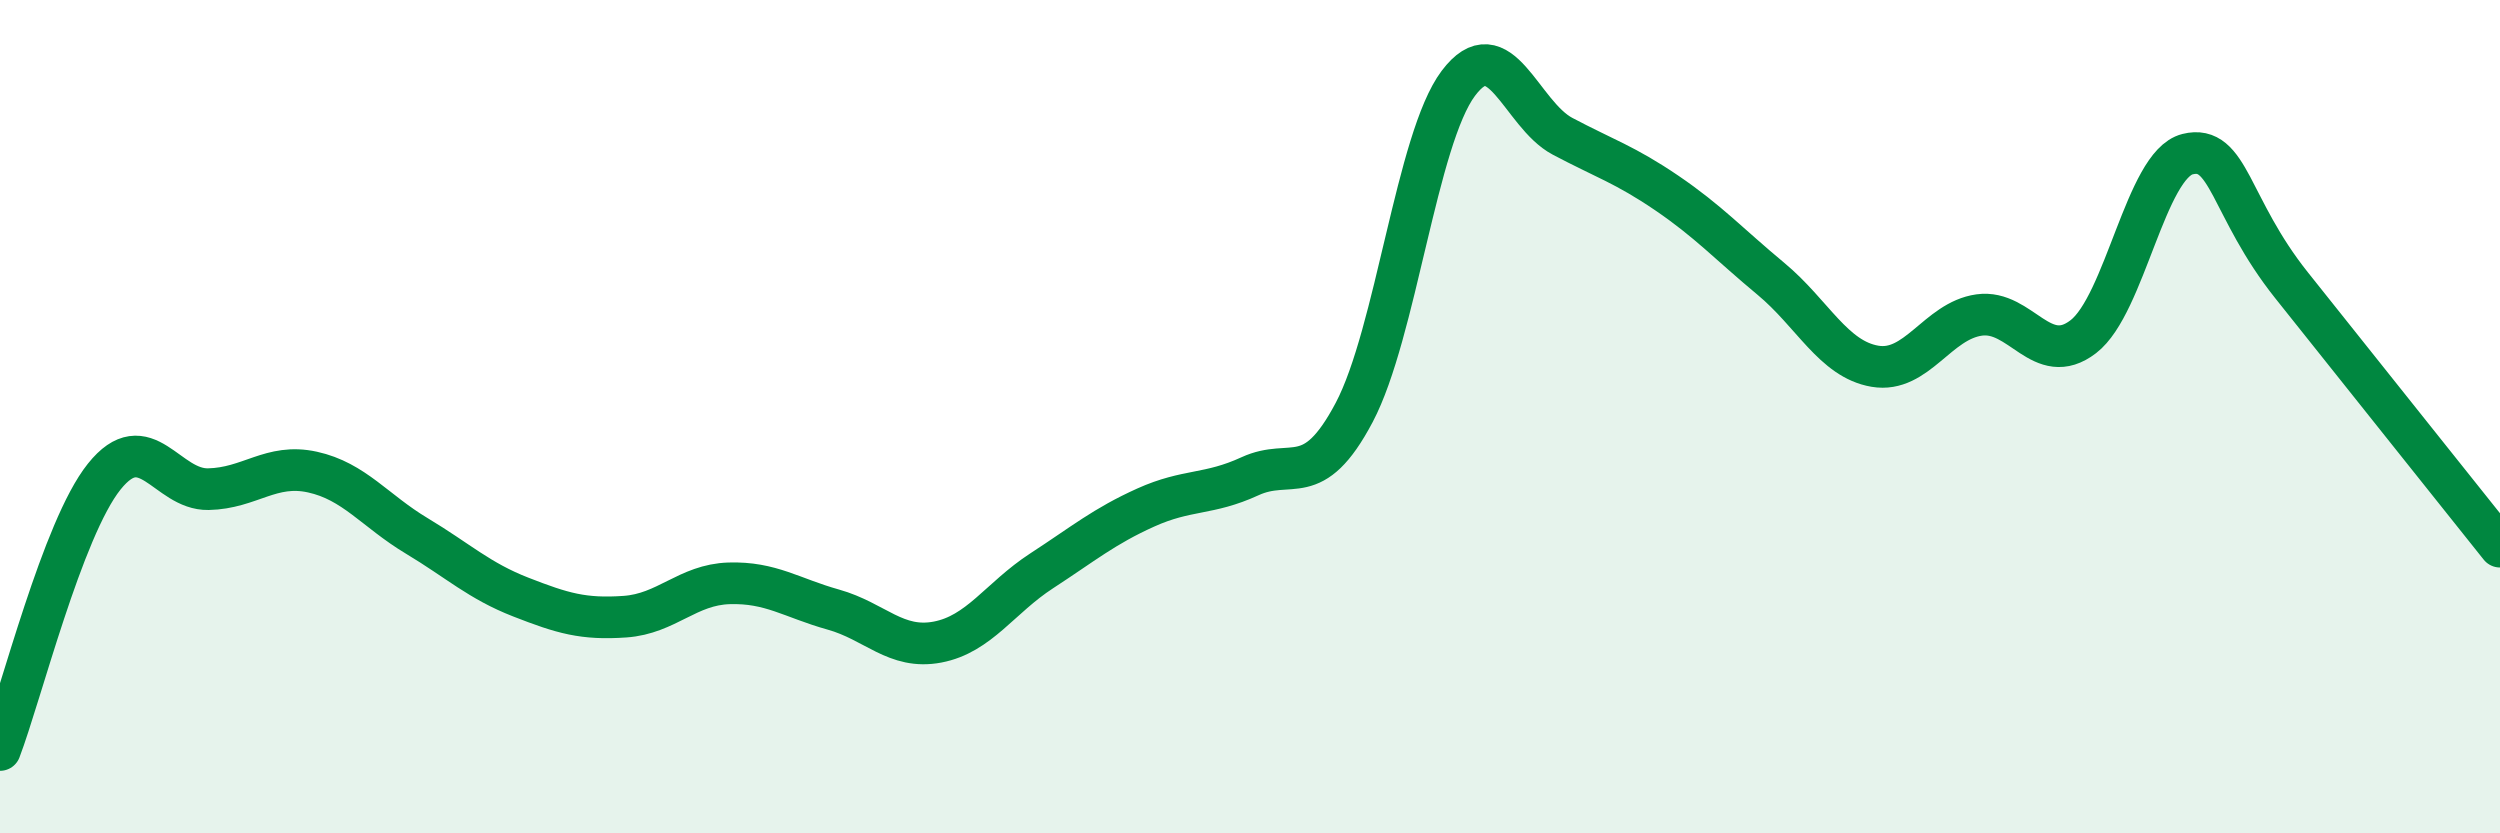
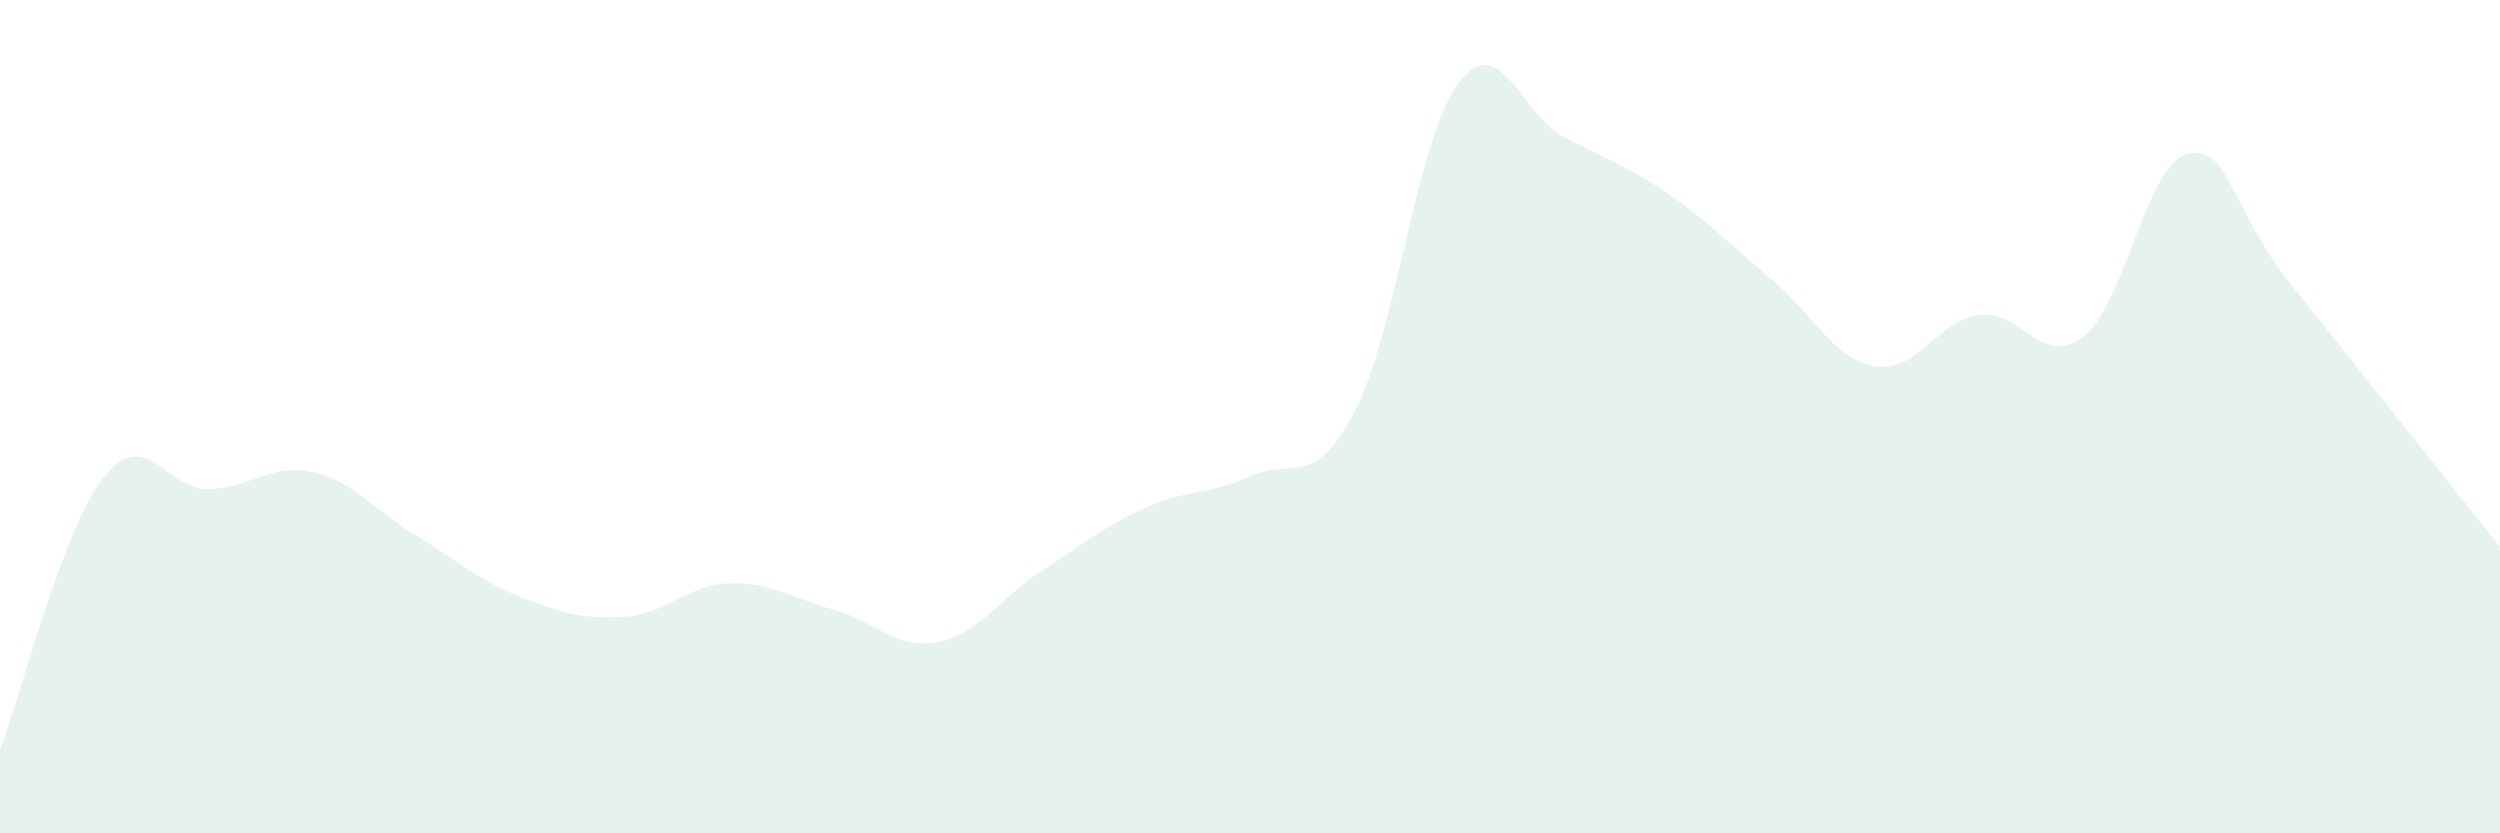
<svg xmlns="http://www.w3.org/2000/svg" width="60" height="20" viewBox="0 0 60 20">
  <path d="M 0,18 C 0.5,16.69 1.5,12.69 2.5,11.44 C 3.5,10.19 4,11.76 5,11.74 C 6,11.72 6.5,11.11 7.5,11.33 C 8.5,11.55 9,12.26 10,12.86 C 11,13.46 11.5,13.94 12.5,14.33 C 13.5,14.72 14,14.87 15,14.8 C 16,14.73 16.5,14.03 17.5,14 C 18.5,13.97 19,14.35 20,14.63 C 21,14.91 21.5,15.6 22.5,15.41 C 23.5,15.22 24,14.35 25,13.7 C 26,13.05 26.5,12.63 27.5,12.18 C 28.5,11.73 29,11.89 30,11.43 C 31,10.97 31.5,11.79 32.5,9.9 C 33.5,8.01 34,3.33 35,2 C 36,0.67 36.5,2.74 37.5,3.27 C 38.5,3.8 39,3.95 40,4.63 C 41,5.31 41.5,5.86 42.5,6.69 C 43.5,7.52 44,8.62 45,8.79 C 46,8.96 46.5,7.7 47.5,7.56 C 48.5,7.42 49,8.85 50,8.08 C 51,7.31 51.5,3.95 52.5,3.7 C 53.5,3.45 53.5,4.97 55,6.85 C 56.5,8.73 59,11.87 60,13.12L60 20L0 20Z" fill="#008740" opacity="0.1" stroke-linecap="round" stroke-linejoin="round" />
-   <path d="M 0,18 C 0.5,16.69 1.5,12.69 2.5,11.44 C 3.5,10.19 4,11.76 5,11.74 C 6,11.72 6.5,11.11 7.5,11.33 C 8.5,11.55 9,12.26 10,12.86 C 11,13.46 11.5,13.94 12.5,14.33 C 13.5,14.72 14,14.87 15,14.8 C 16,14.73 16.5,14.03 17.5,14 C 18.5,13.97 19,14.35 20,14.63 C 21,14.91 21.5,15.6 22.5,15.41 C 23.5,15.22 24,14.35 25,13.7 C 26,13.05 26.5,12.63 27.5,12.18 C 28.5,11.73 29,11.89 30,11.43 C 31,10.97 31.5,11.79 32.5,9.9 C 33.5,8.01 34,3.33 35,2 C 36,0.67 36.5,2.74 37.5,3.27 C 38.5,3.8 39,3.95 40,4.63 C 41,5.31 41.5,5.86 42.5,6.69 C 43.5,7.52 44,8.62 45,8.79 C 46,8.96 46.5,7.7 47.5,7.56 C 48.5,7.42 49,8.85 50,8.08 C 51,7.31 51.5,3.95 52.5,3.7 C 53.5,3.45 53.5,4.97 55,6.85 C 56.5,8.73 59,11.87 60,13.12" stroke="#008740" stroke-width="1" fill="none" stroke-linecap="round" stroke-linejoin="round" />
</svg>